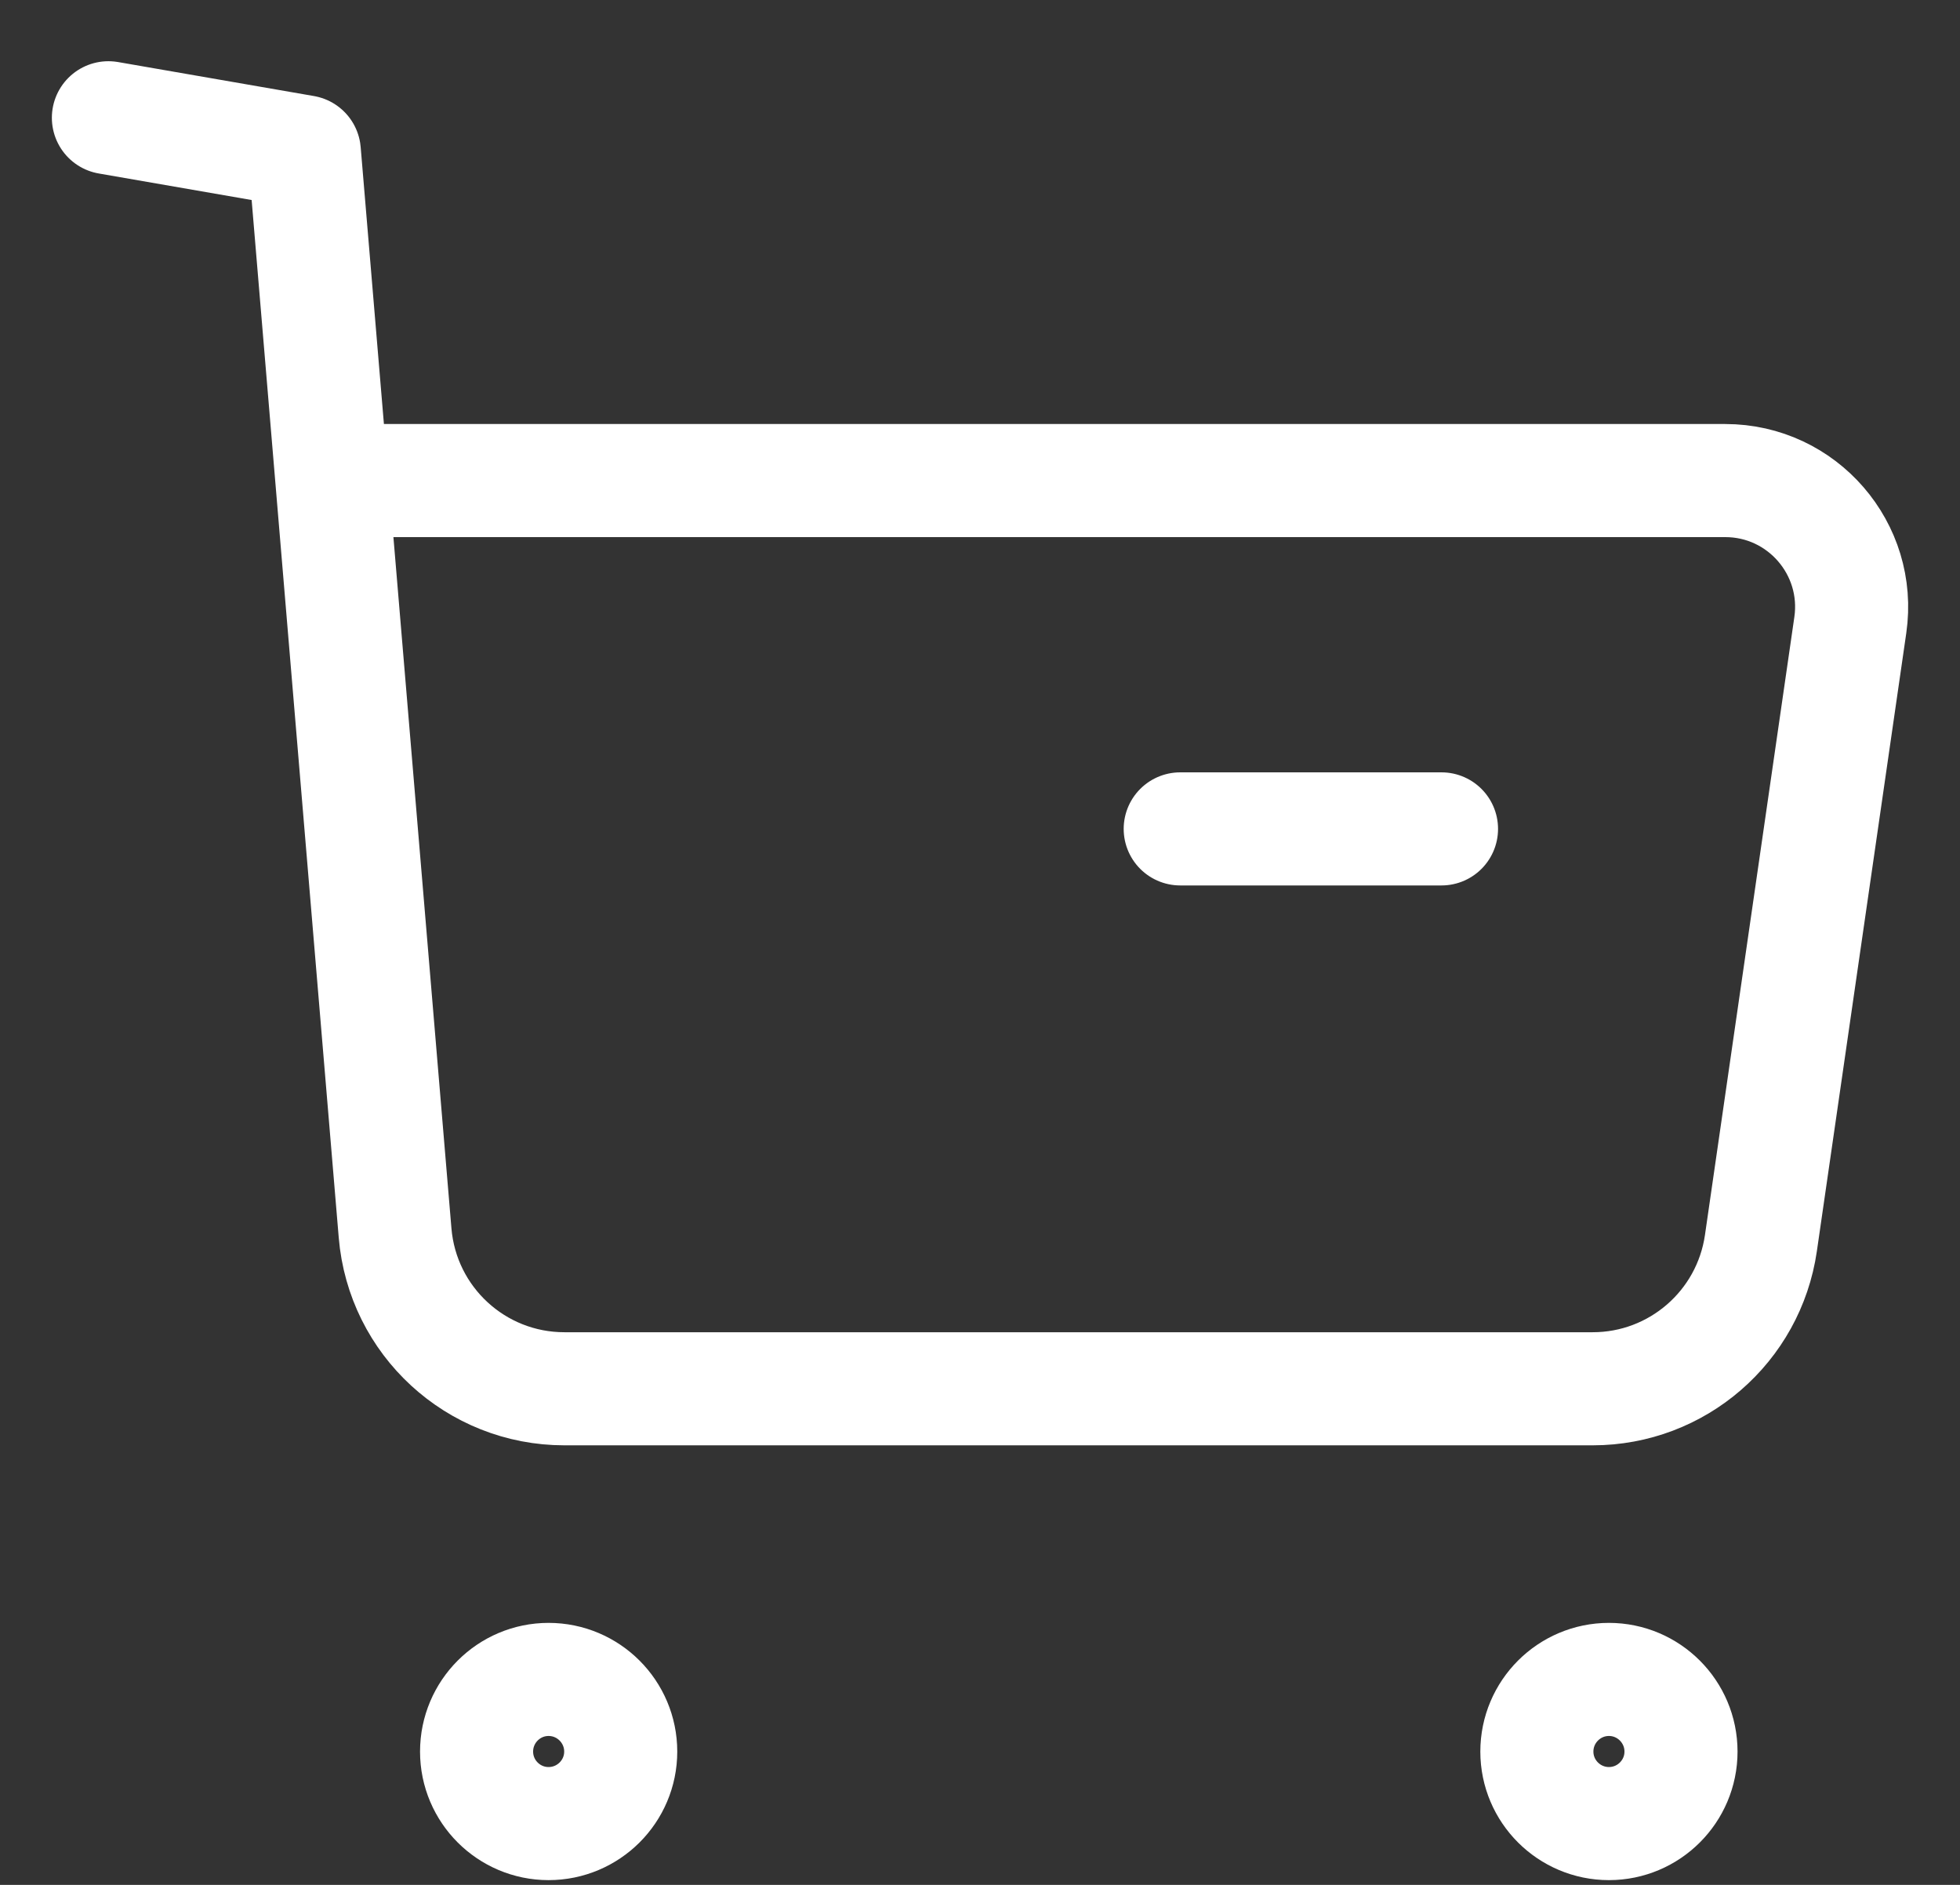
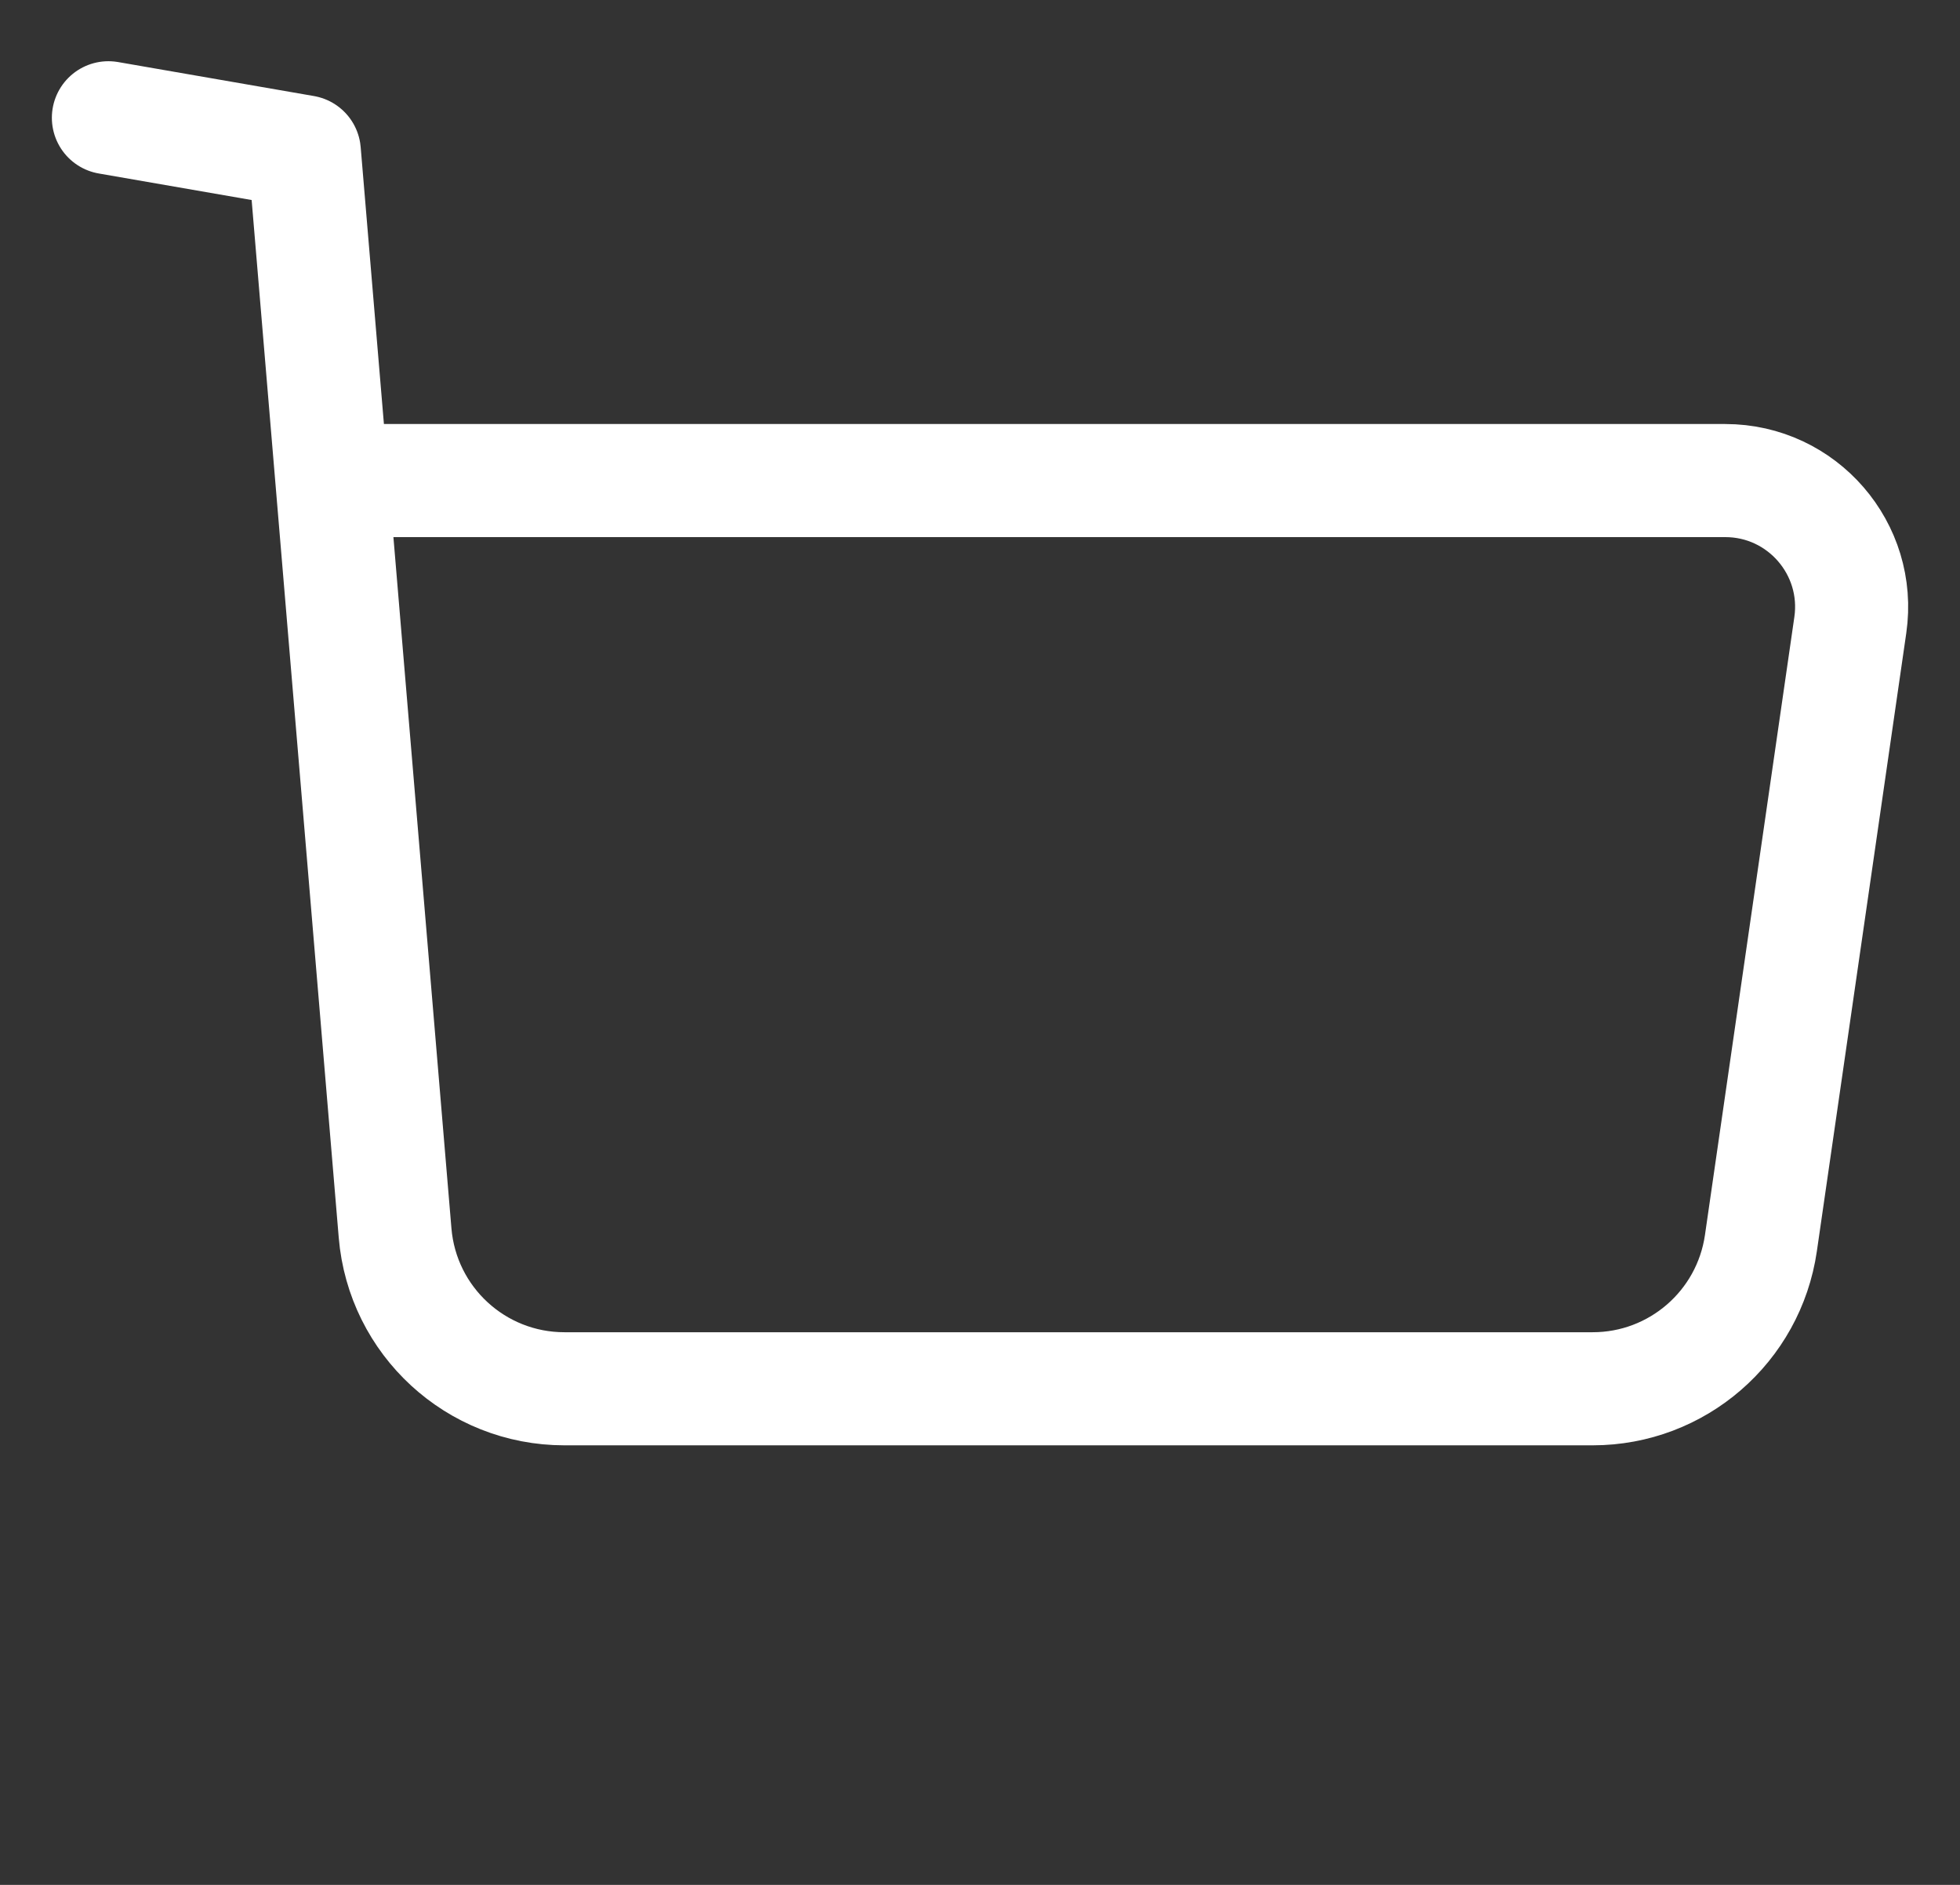
<svg xmlns="http://www.w3.org/2000/svg" width="26" height="25" viewBox="0 0 26 25" fill="none">
  <rect x="0" y="0" width="26" height="25" fill="#333333" stroke="none" />
-   <path fill-rule="evenodd" clip-rule="evenodd" d="M7.277 22.275C7.805 22.275 8.234 22.704 8.234 23.232C8.234 23.759 7.805 24.187 7.277 24.187C6.75 24.187 6.322 23.759 6.322 23.232C6.322 22.704 6.75 22.275 7.277 22.275Z" stroke="white" stroke-width="1.5" stroke-linecap="round" stroke-linejoin="round" />
-   <path fill-rule="evenodd" clip-rule="evenodd" d="M21.343 22.275C21.87 22.275 22.299 22.704 22.299 23.232C22.299 23.759 21.87 24.187 21.343 24.187C20.816 24.187 20.387 23.759 20.387 23.232C20.387 22.704 20.816 22.275 21.343 22.275Z" stroke="white" stroke-width="1.5" stroke-linecap="round" stroke-linejoin="round" />
  <path d="M1.438 1.562L4.037 2.013L5.241 16.354C5.339 17.523 6.315 18.42 7.487 18.42H21.128C22.247 18.42 23.198 17.598 23.359 16.488L24.545 8.29C24.691 7.279 23.907 6.374 22.886 6.374H4.455" stroke="white" stroke-width="1.5" stroke-linecap="round" stroke-linejoin="round" />
-   <path d="M15.656 10.994H19.122" stroke="white" stroke-width="1.5" stroke-linecap="round" stroke-linejoin="round" />
</svg>